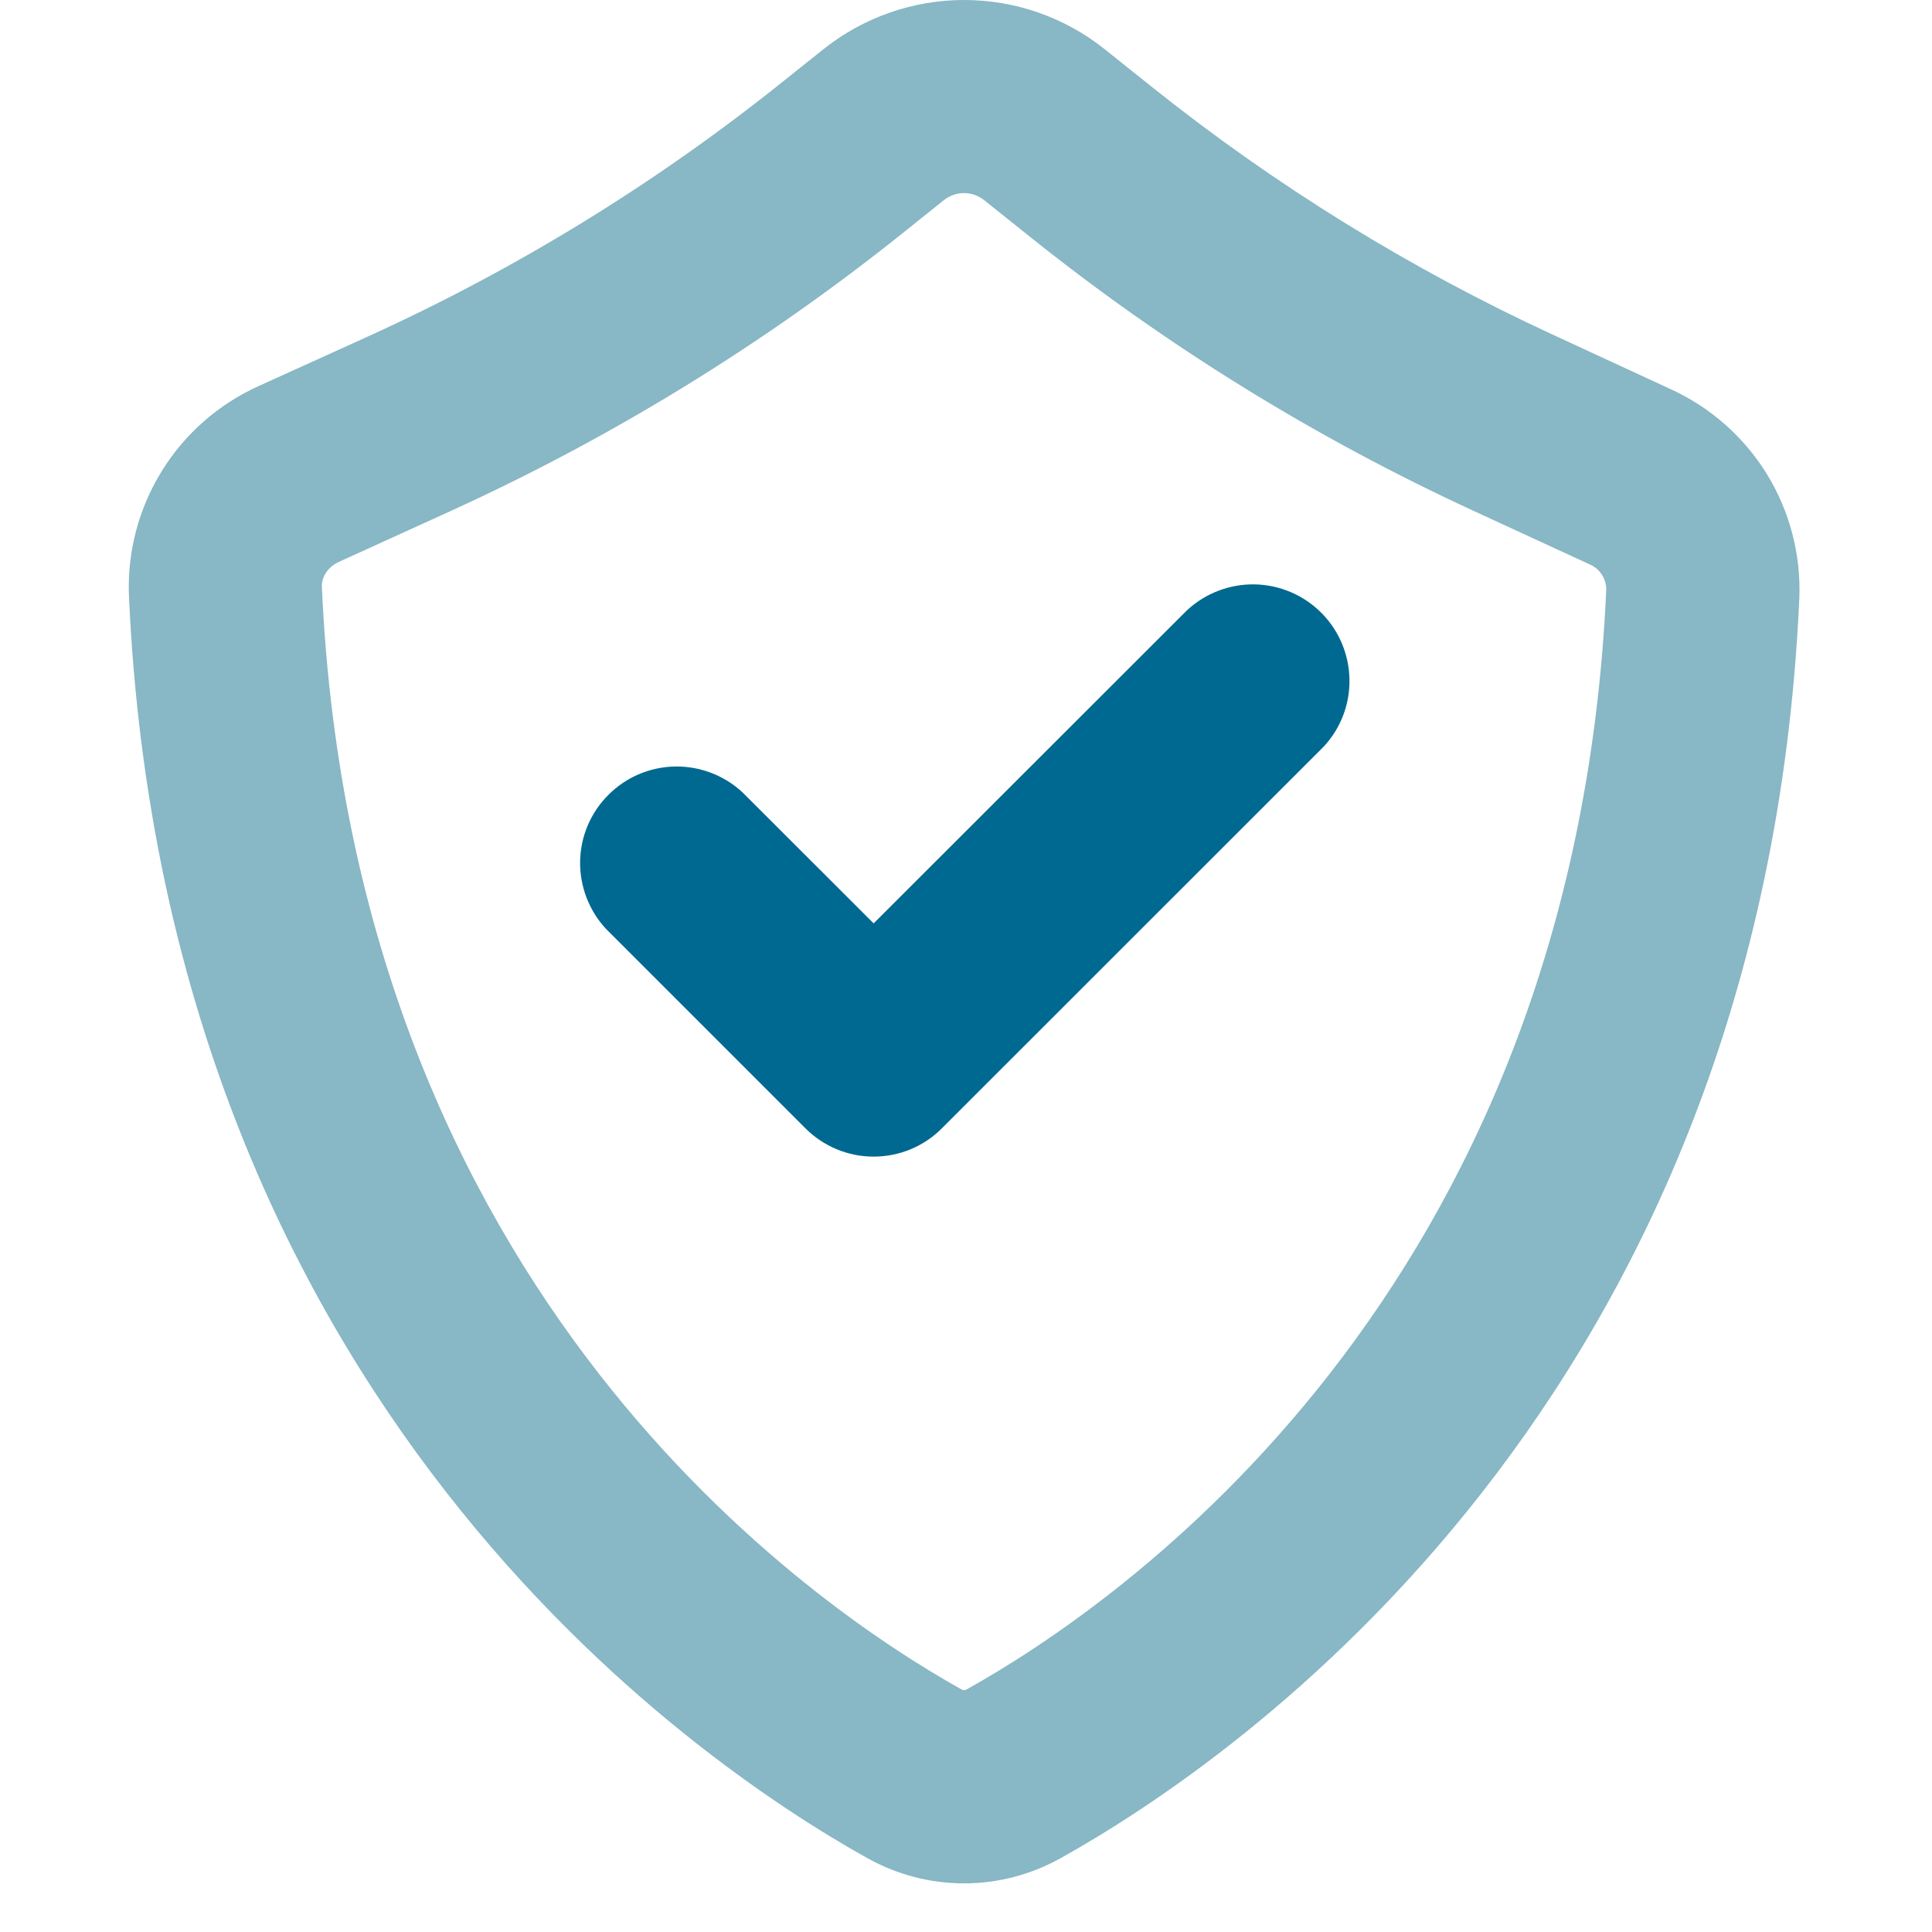
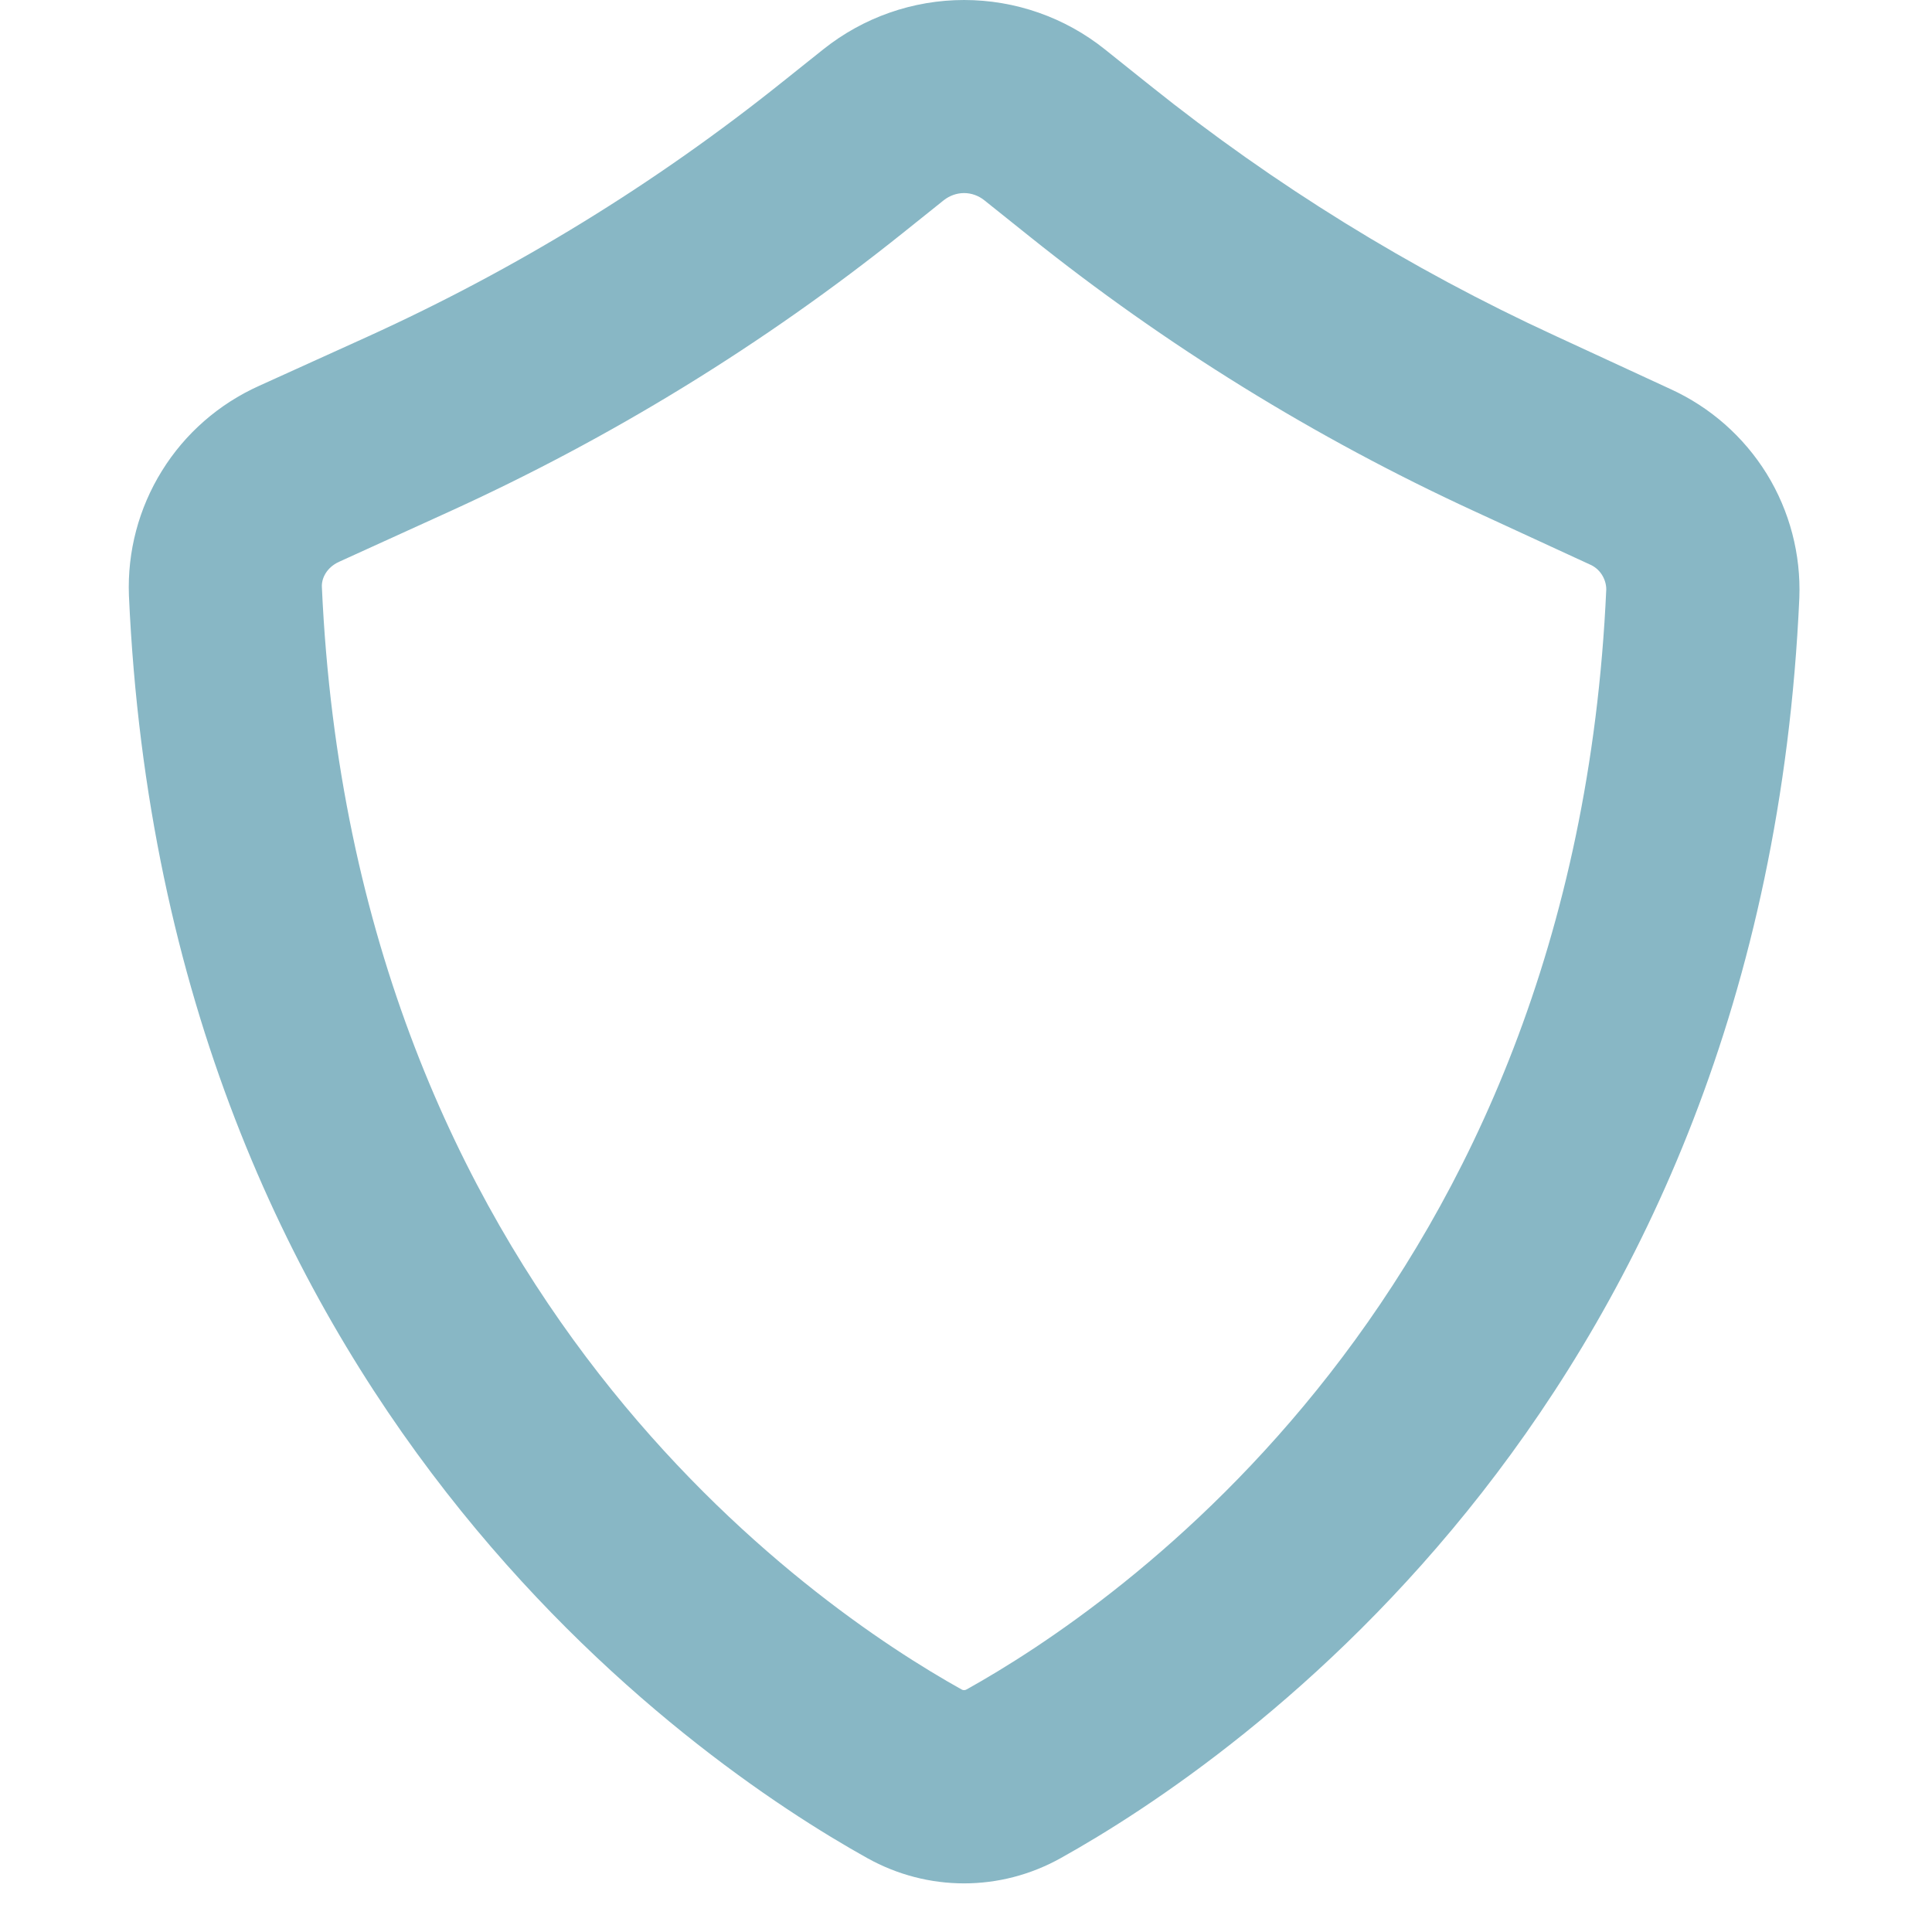
<svg xmlns="http://www.w3.org/2000/svg" fill="none" viewBox="0 0 15 15" height="15" width="15">
-   <path fill="#006991" d="M5.765 6.152C5.623 6.02 5.435 5.948 5.241 5.951C5.046 5.955 4.861 6.033 4.724 6.171C4.586 6.308 4.507 6.494 4.504 6.688C4.501 6.882 4.573 7.07 4.705 7.212L6.253 8.76C6.394 8.901 6.584 8.98 6.783 8.98C6.982 8.98 7.173 8.901 7.313 8.76L10.276 5.798C10.409 5.656 10.481 5.468 10.477 5.274C10.474 5.08 10.395 4.894 10.258 4.757C10.12 4.619 9.935 4.541 9.741 4.537C9.546 4.534 9.358 4.606 9.216 4.738L6.783 7.169L5.765 6.152Z" />
  <path fill="#88B7C5" d="M8.578 0.383C8.268 0.135 7.883 0 7.485 0C7.088 0 6.703 0.135 6.392 0.383L6.075 0.636C5.089 1.426 4.008 2.089 2.858 2.612L2.011 2.996C1.7 3.136 1.437 3.365 1.257 3.656C1.077 3.946 0.988 4.283 1.001 4.624C1.281 10.874 5.381 13.672 6.733 14.426C7.203 14.688 7.767 14.688 8.236 14.426C9.588 13.673 13.69 10.876 13.97 4.643C13.983 4.304 13.895 3.968 13.717 3.679C13.538 3.39 13.278 3.161 12.968 3.02L12.068 2.604C10.948 2.088 9.895 1.437 8.932 0.666L8.578 0.383ZM7.328 1.554C7.373 1.519 7.428 1.499 7.485 1.499C7.542 1.499 7.597 1.519 7.641 1.554L7.995 1.837C9.053 2.684 10.21 3.399 11.44 3.966L12.34 4.381C12.379 4.397 12.412 4.424 12.435 4.459C12.458 4.494 12.471 4.535 12.471 4.576C12.225 10.065 8.644 12.482 7.506 13.116C7.5 13.12 7.493 13.122 7.486 13.122C7.481 13.122 7.474 13.122 7.464 13.116C6.328 12.482 2.746 10.063 2.499 4.556C2.496 4.49 2.536 4.406 2.632 4.362L3.478 3.977C4.742 3.403 5.929 2.674 7.012 1.807L7.328 1.554Z" clip-rule="evenodd" fill-rule="evenodd" />
</svg>